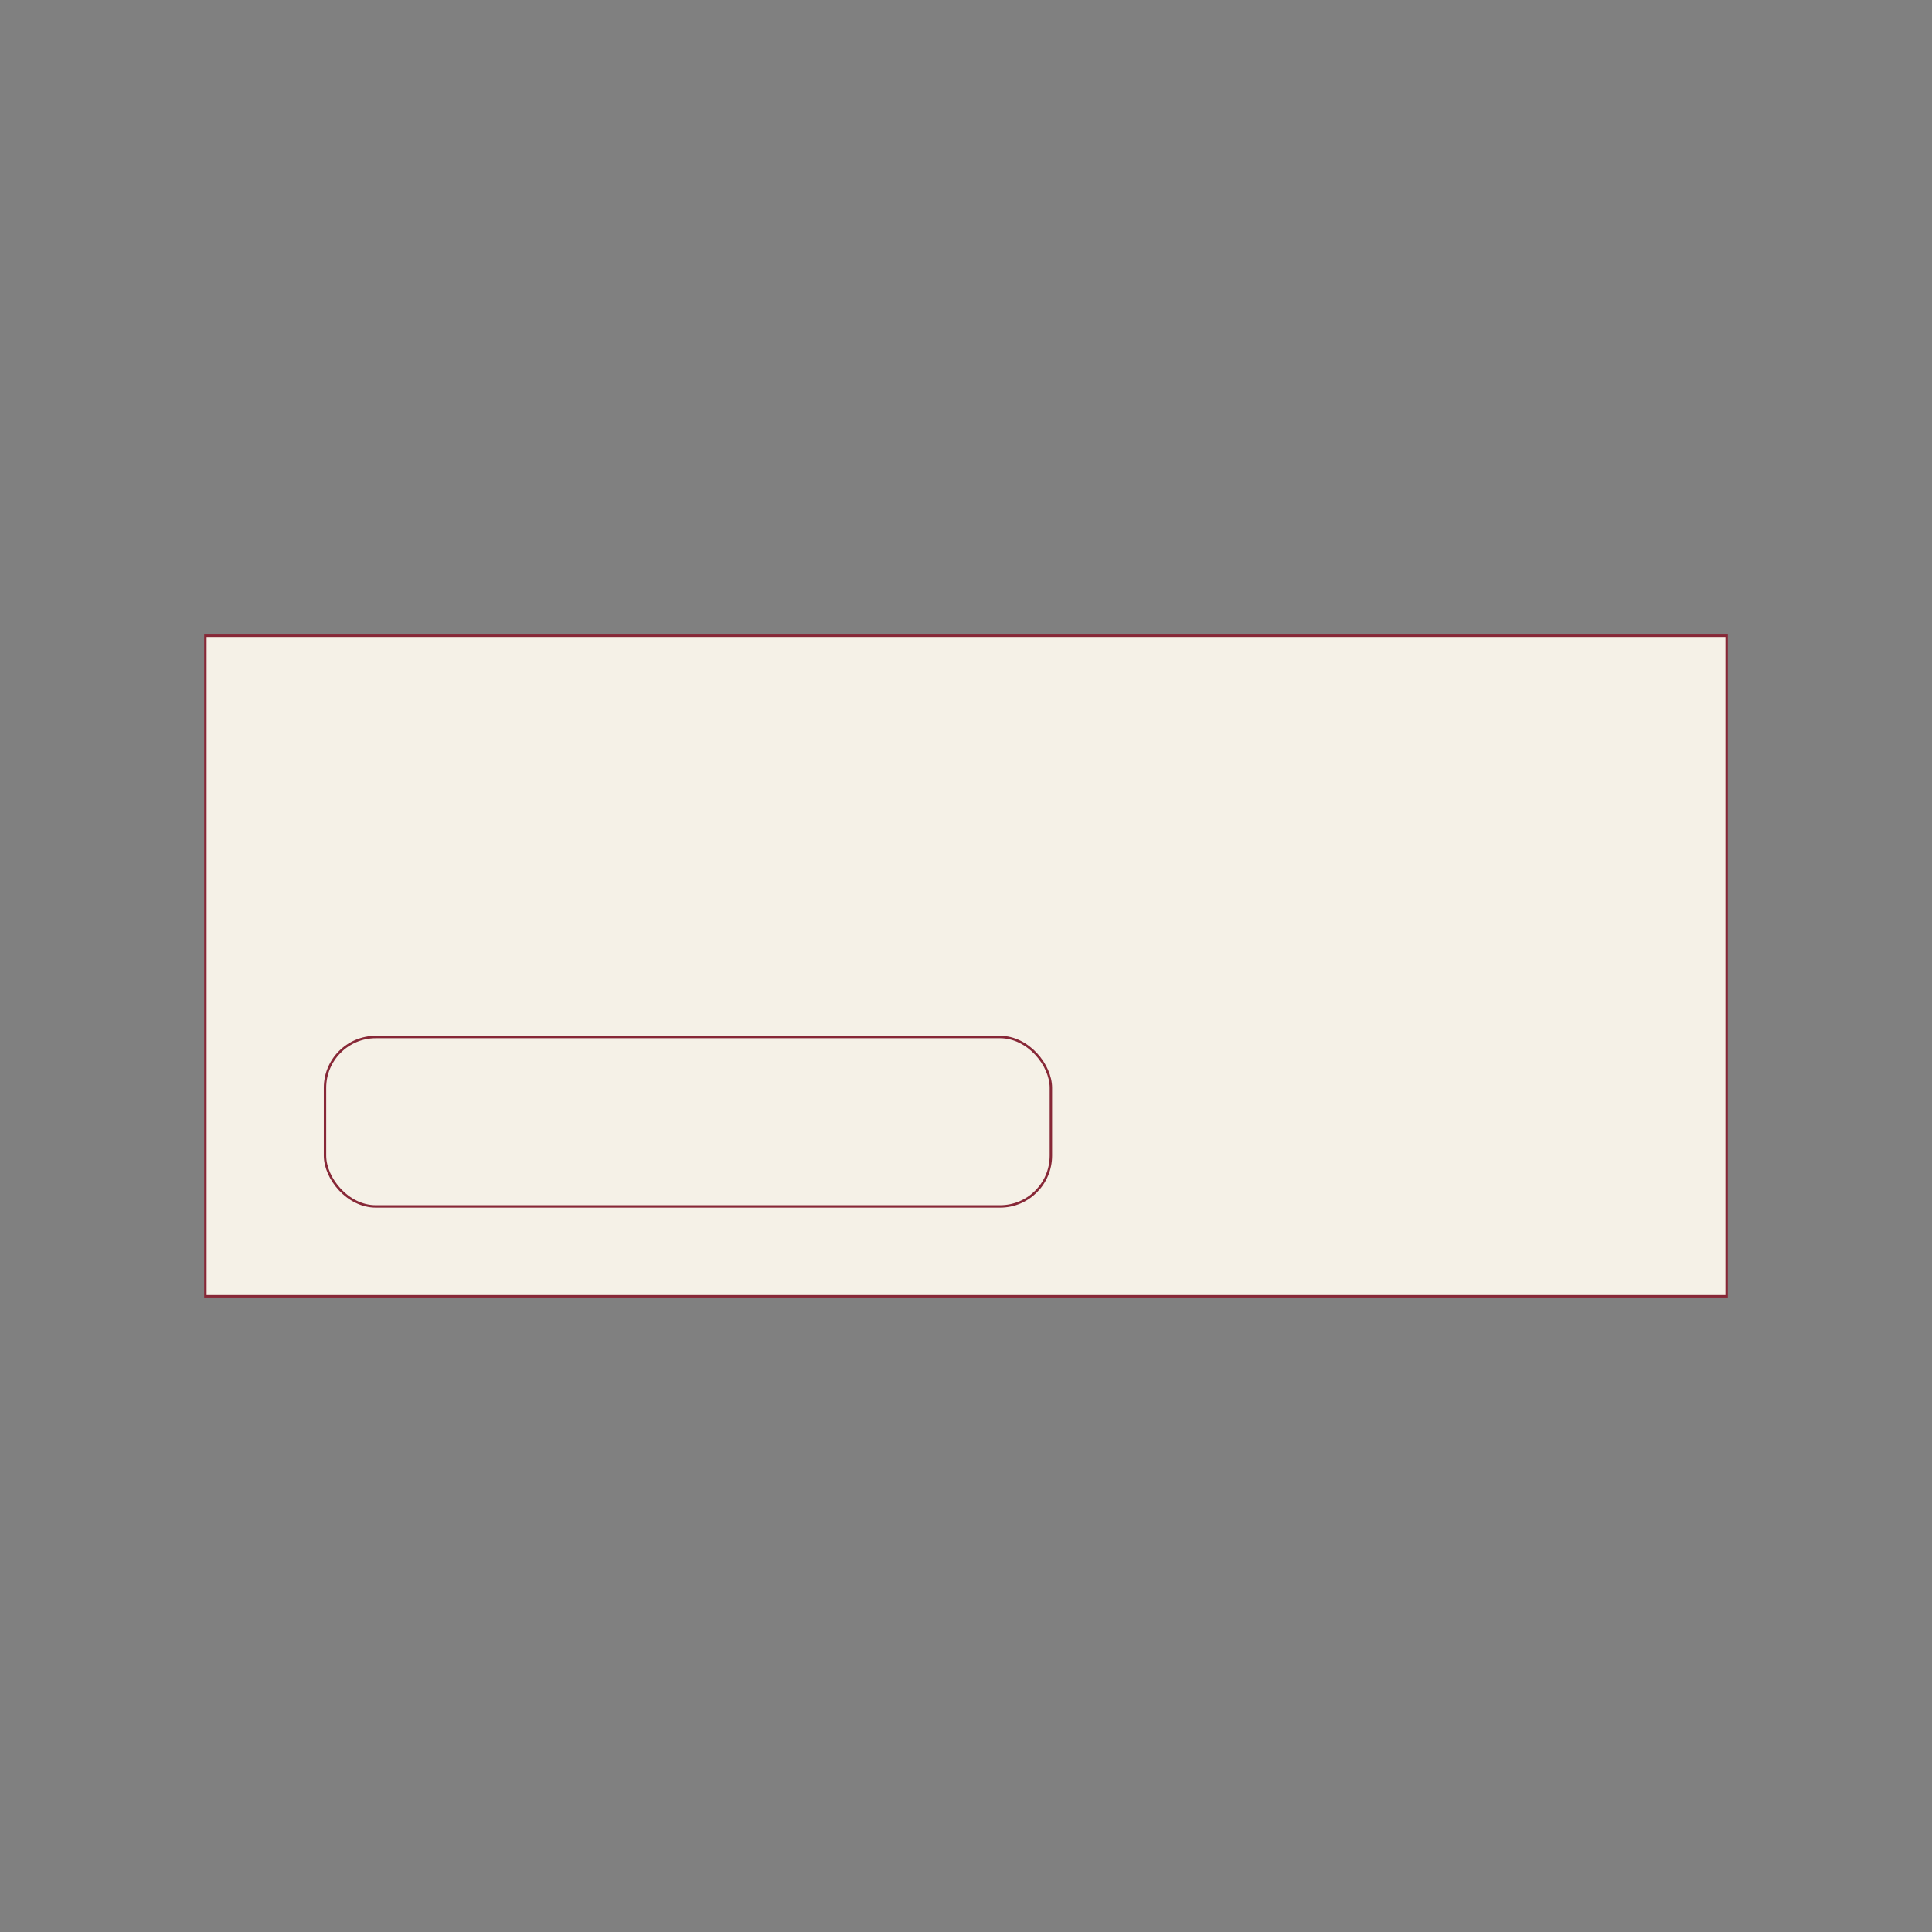
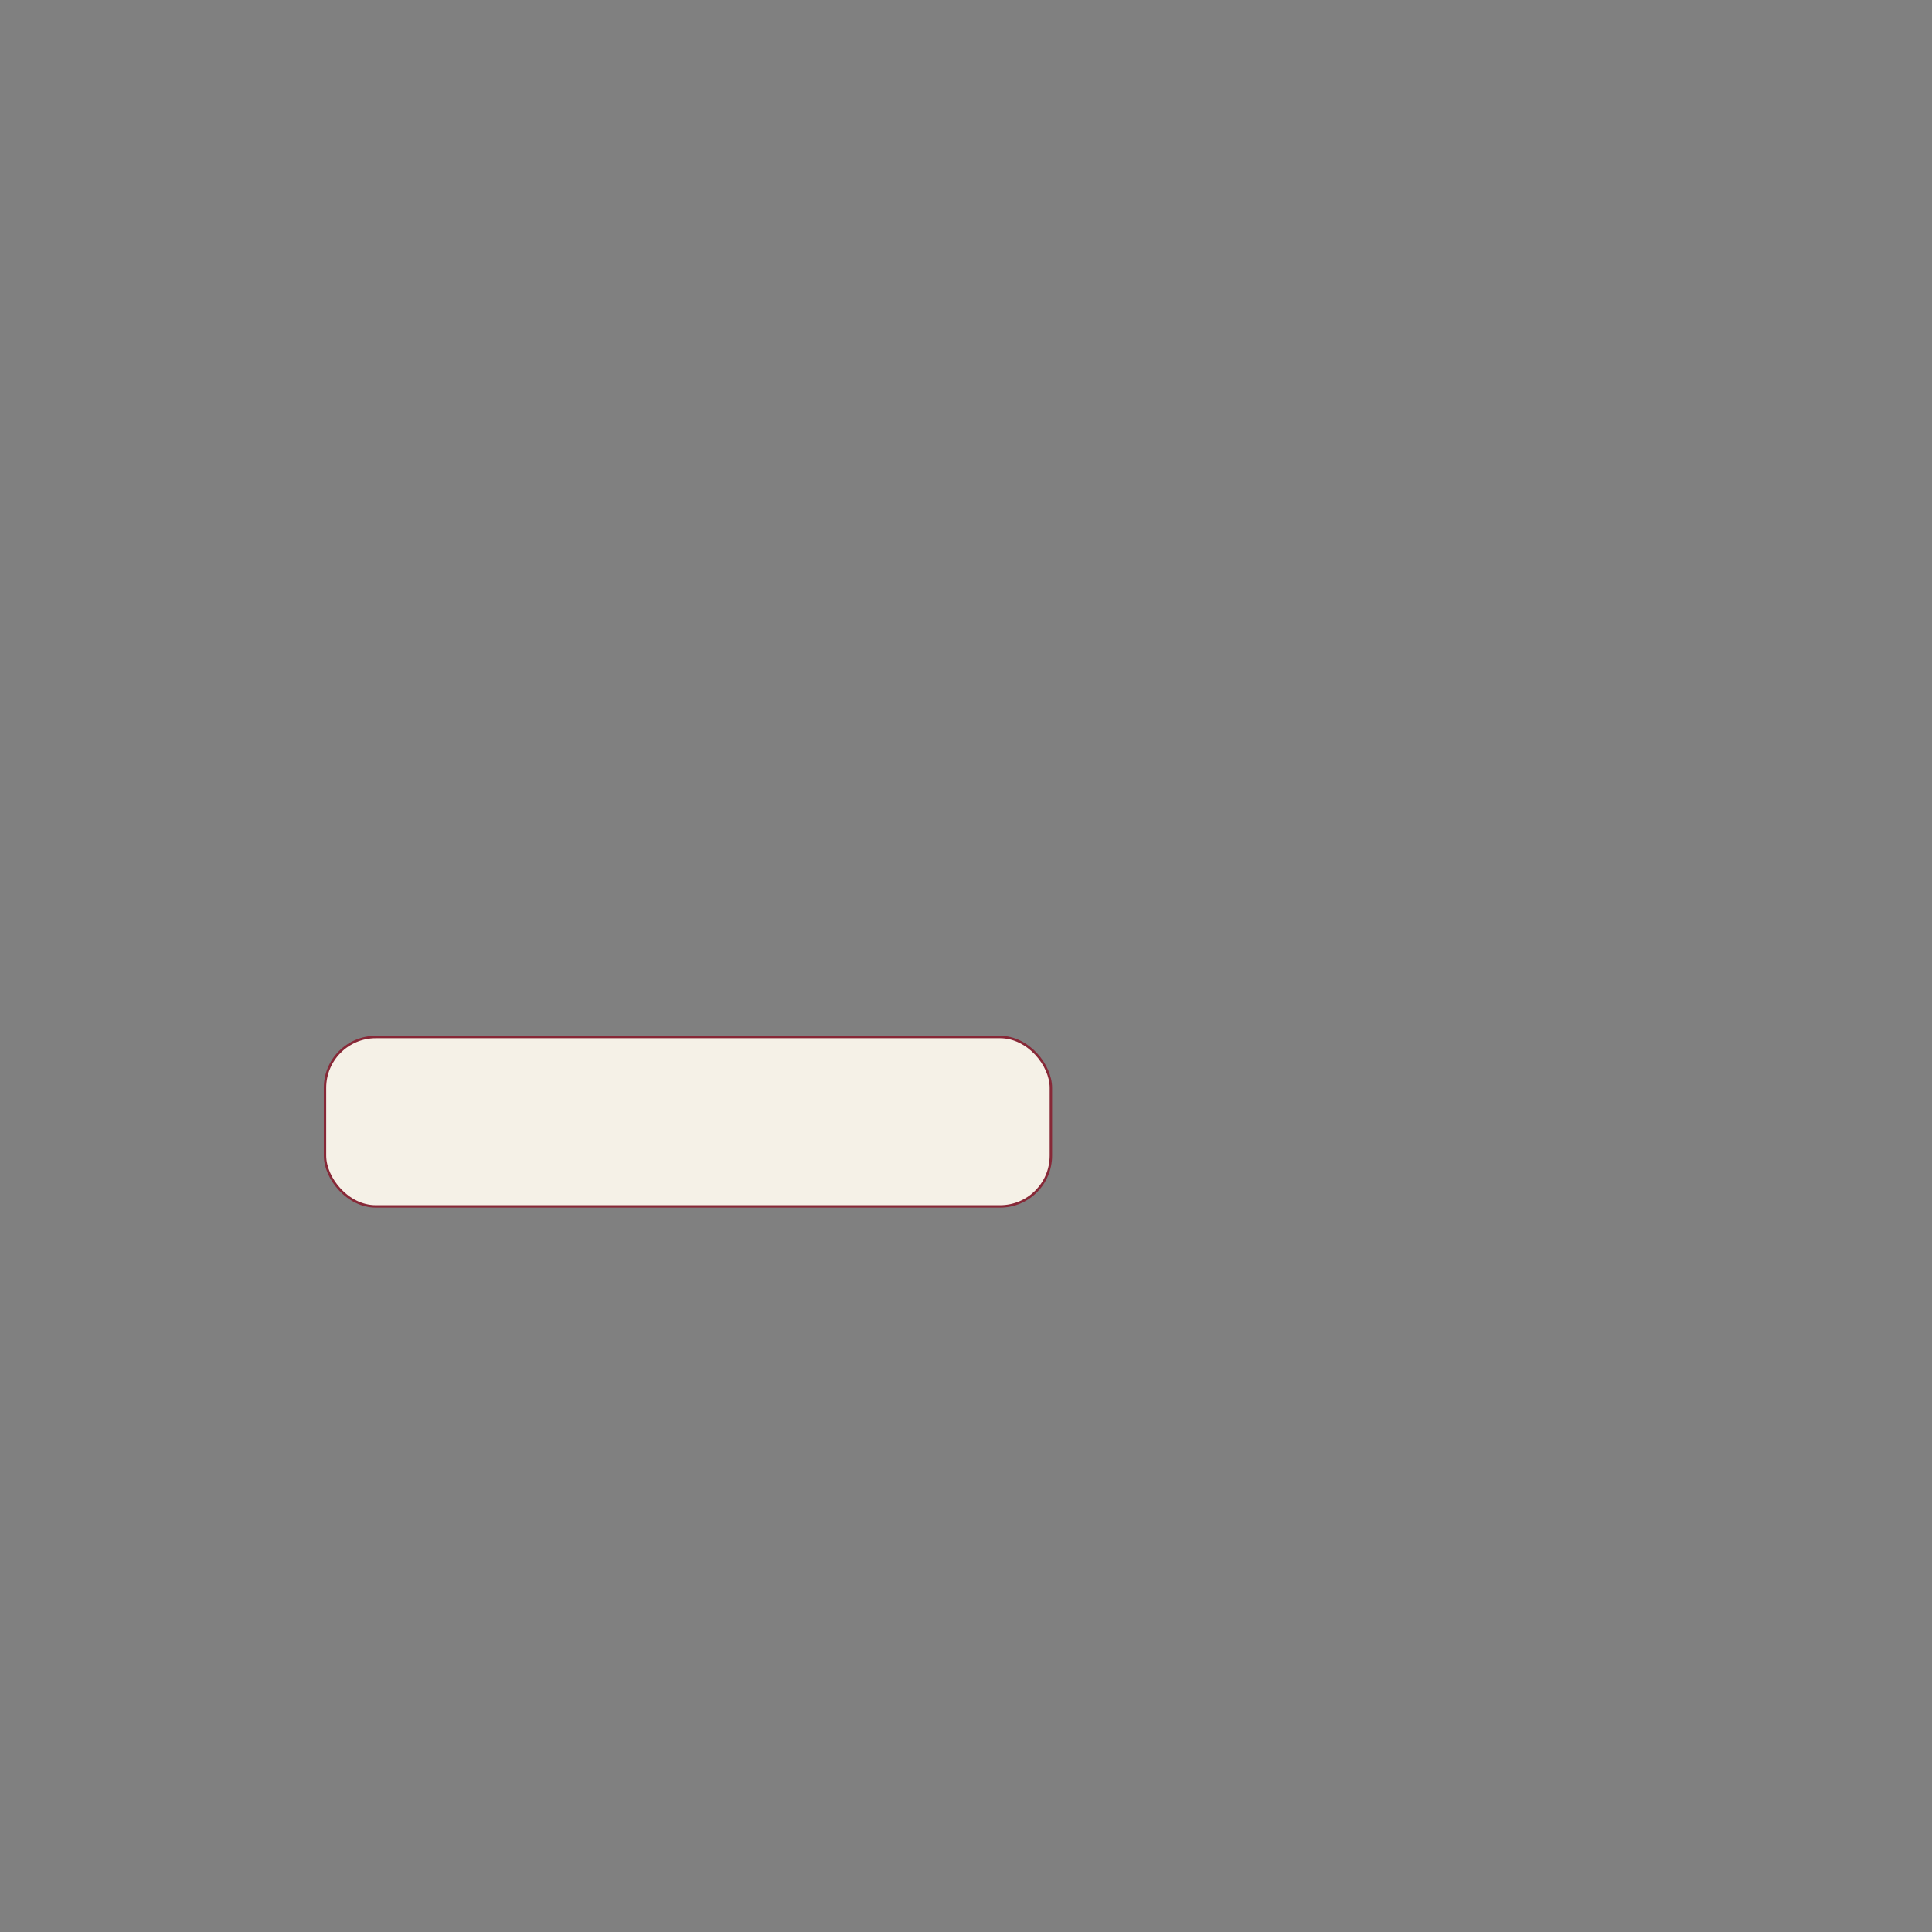
<svg xmlns="http://www.w3.org/2000/svg" id="Layer_1" width="800" height="800" viewBox="0 0 800 800">
  <rect x="0" y="0" width="800" height="800" fill="#808080" stroke="none" />
  <defs>
    <style>.cls-1{fill:none;}.cls-2{fill:#f5f1e7;stroke:#872837;stroke-miterlimit:10;}</style>
  </defs>
  <rect class="cls-1" width="800" height="800" />
  <g>
-     <rect class="cls-2" x="85.038" y="263.24" width="629.924" height="273.52" />
    <rect class="cls-2" x="134.575" y="429.394" width="300.573" height="70.16" rx="21.025" ry="21.025" />
  </g>
-   <rect class="cls-1" width="800" height="800" />
</svg>